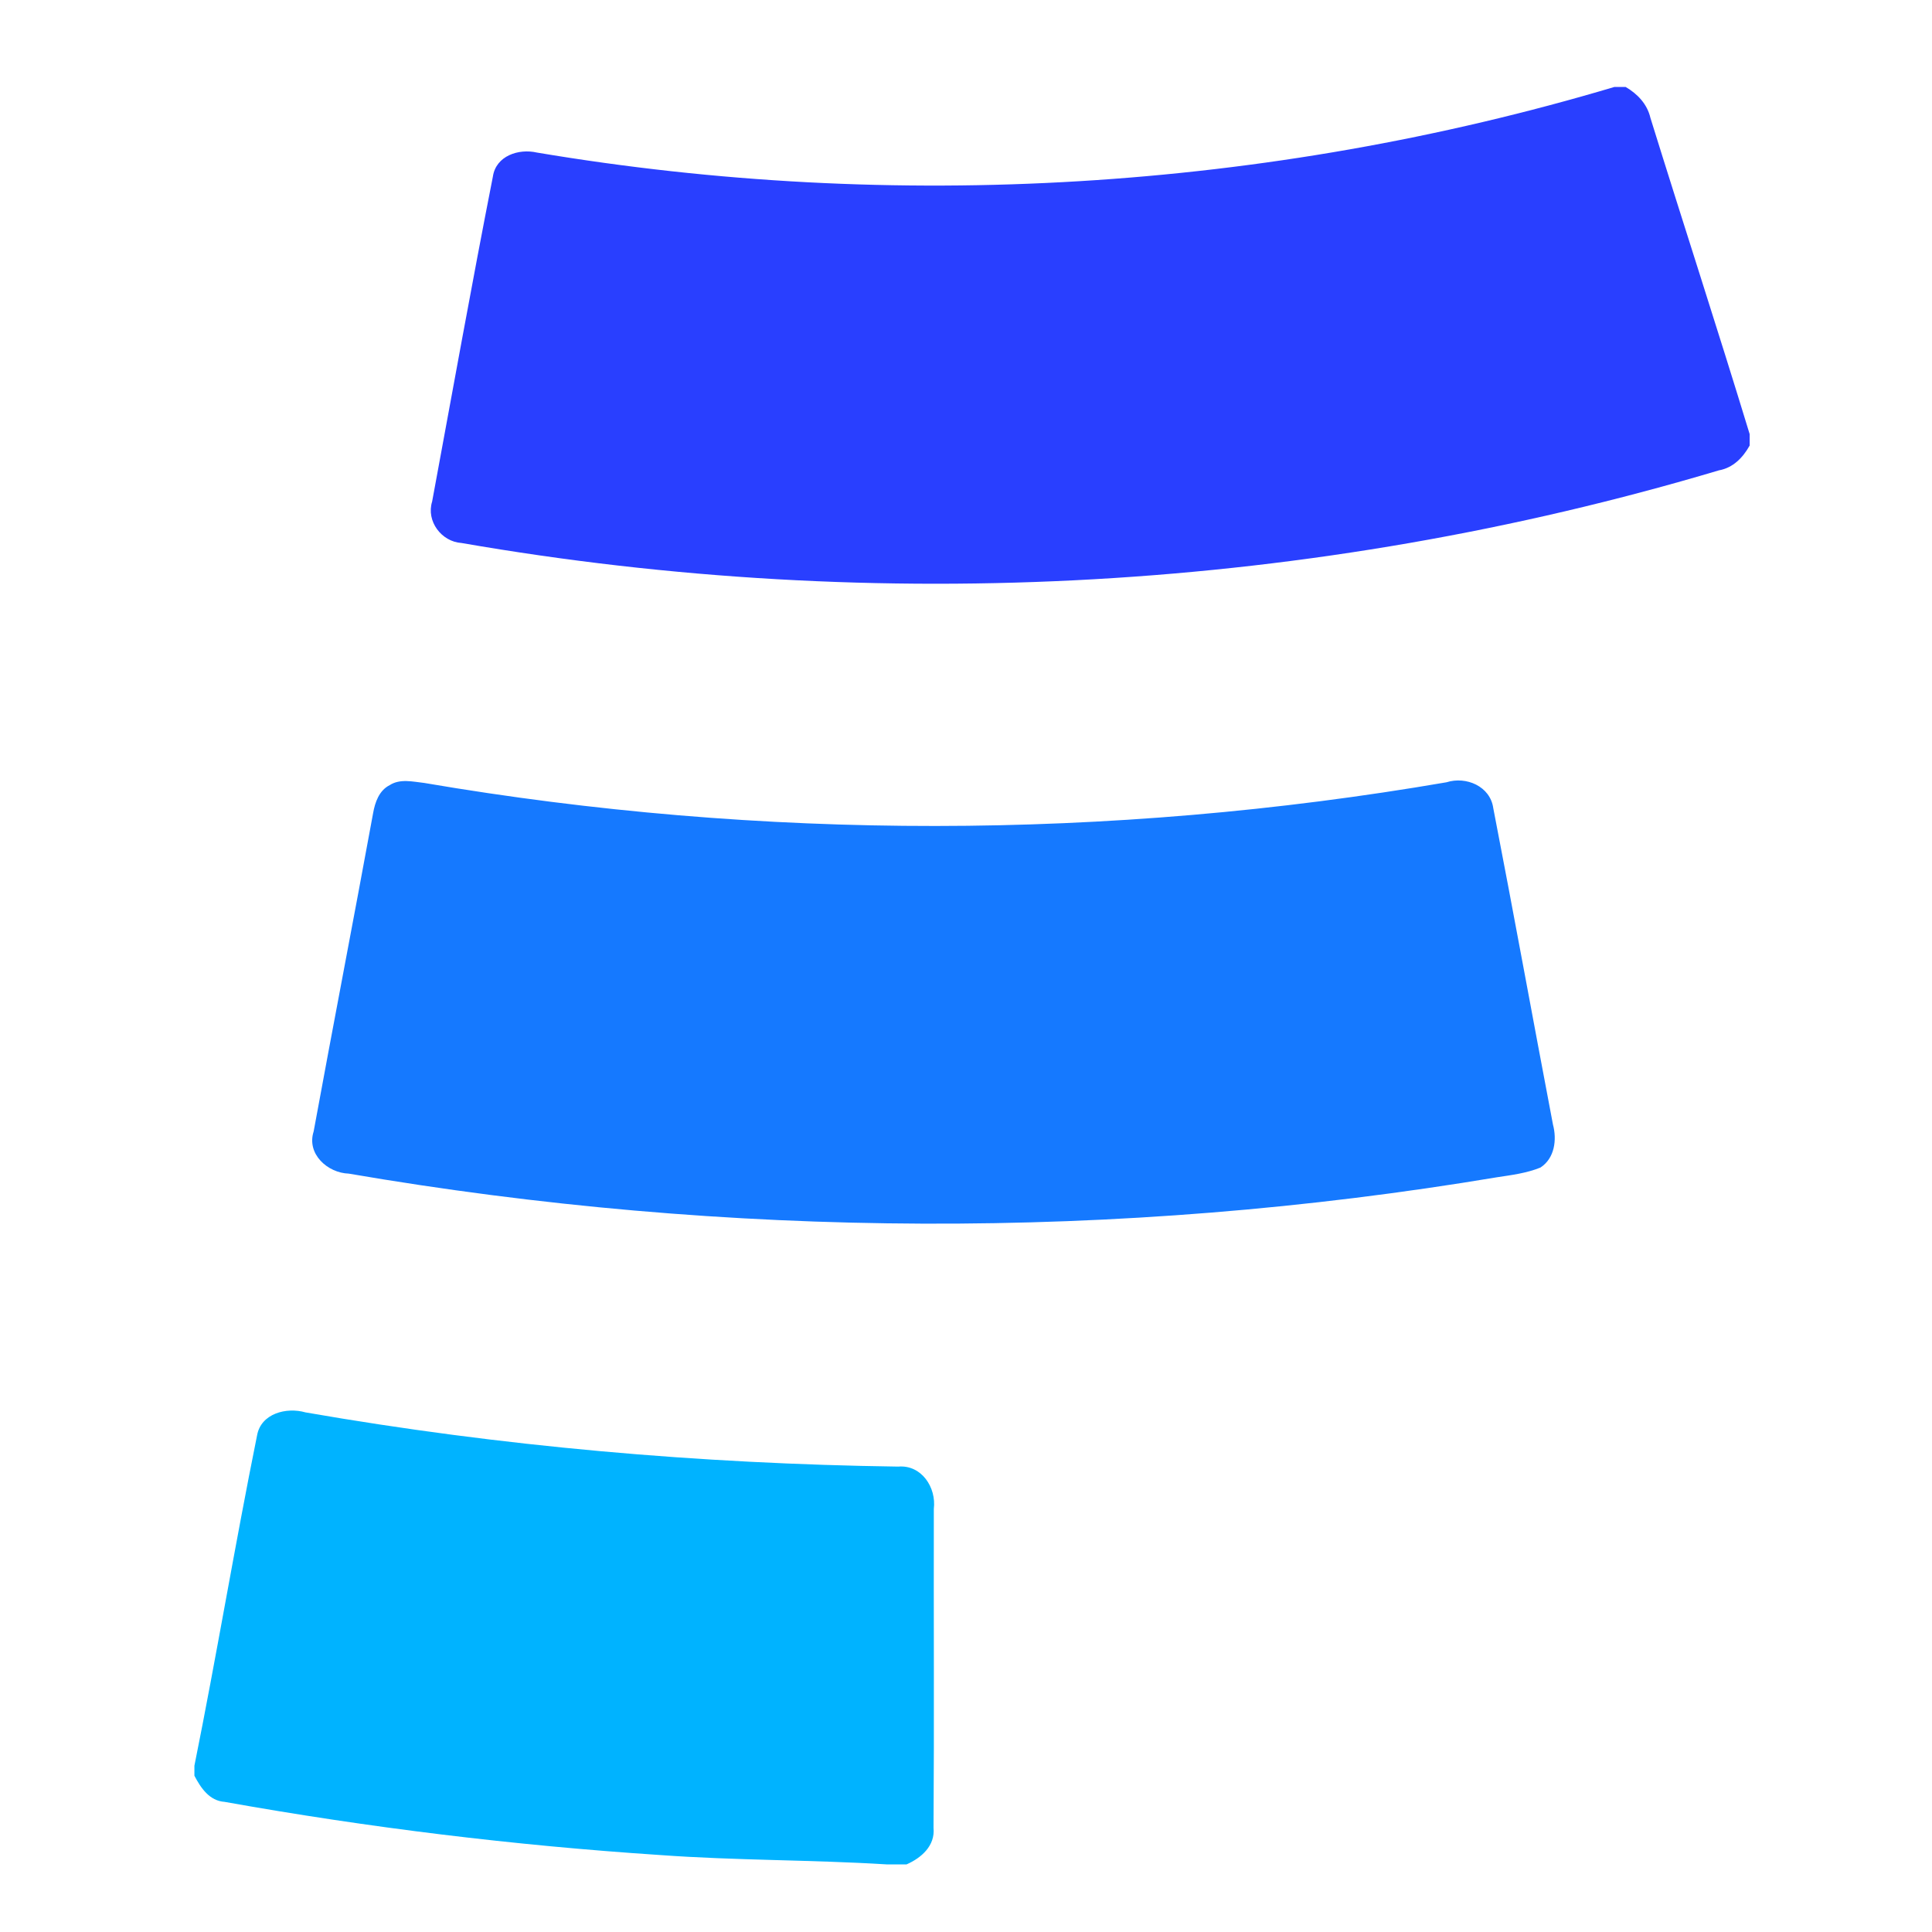
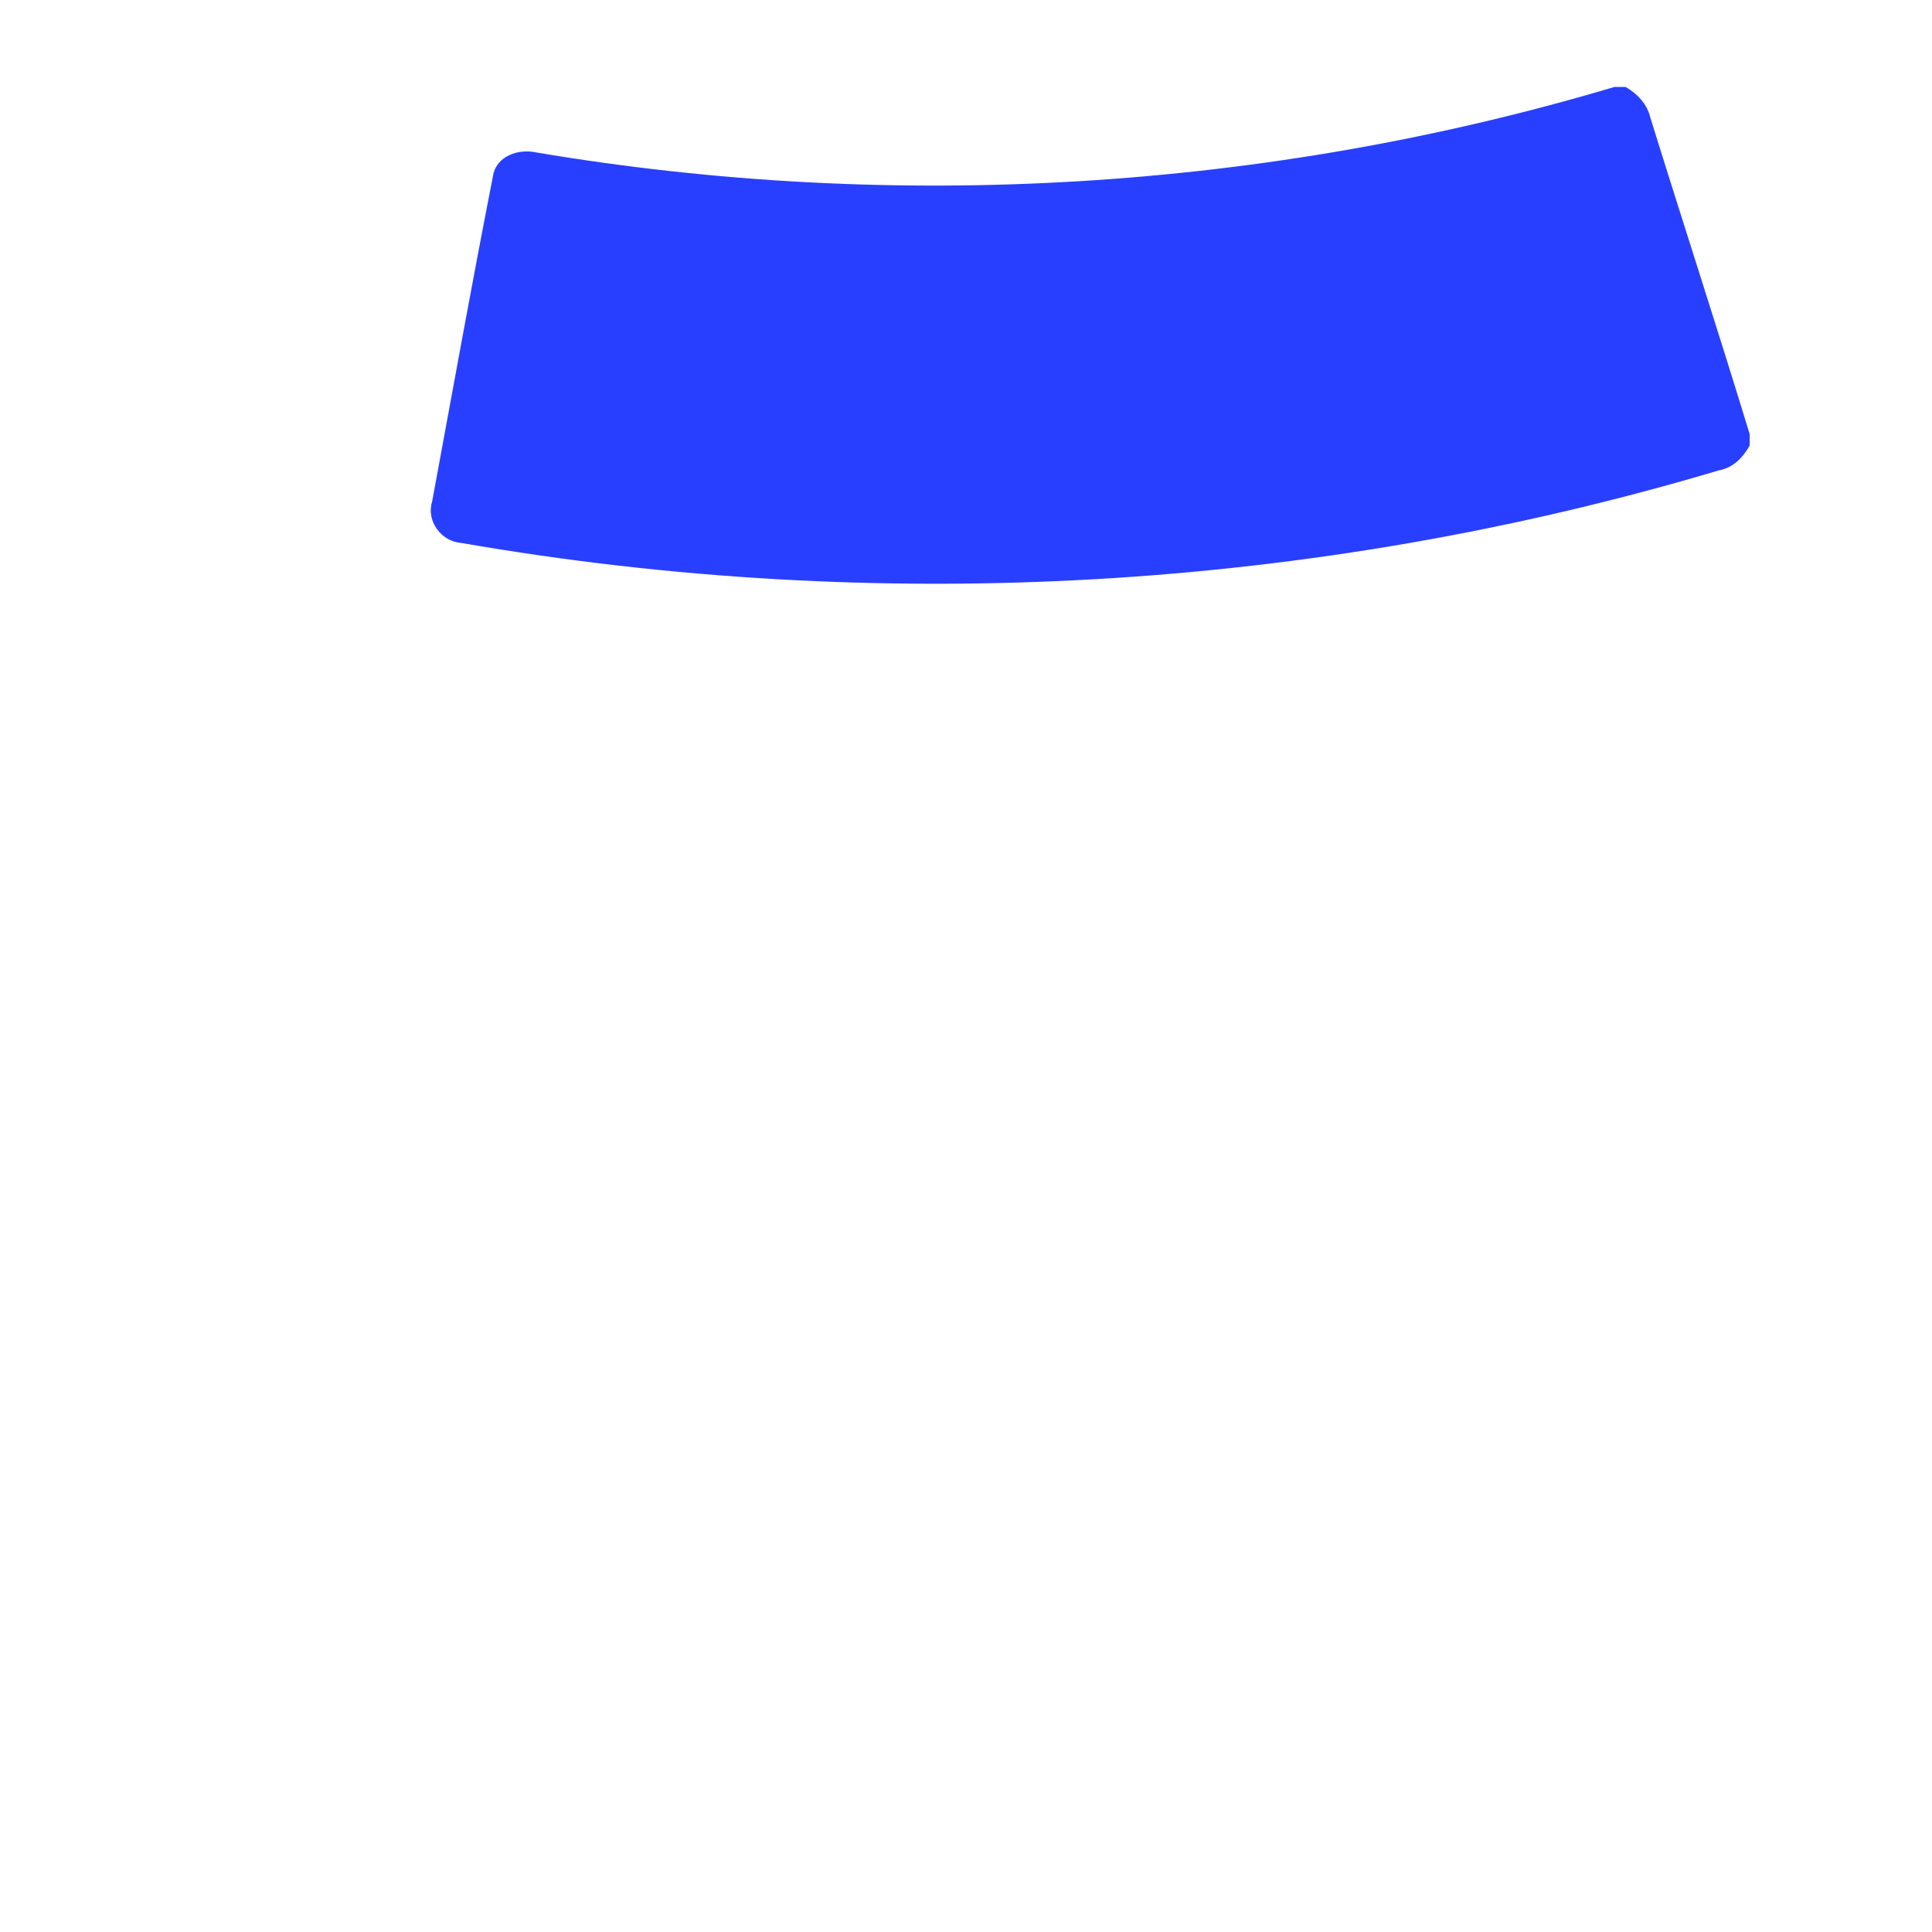
<svg xmlns="http://www.w3.org/2000/svg" width="200" height="200" viewBox="0 0 200 200" fill="none">
  <path d="M167.126 9H168.283C169.518 9.721 170.522 10.779 170.852 12.205C174.24 23.122 177.79 34.001 181.125 44.941V46.122C180.427 47.372 179.408 48.43 177.943 48.69C135.915 61.218 90.973 63.709 47.779 56.211C45.701 56.081 44.099 53.95 44.735 51.918C46.813 40.709 48.821 29.478 51.022 18.284C51.336 16.13 53.69 15.356 55.583 15.793C92.636 22.018 131.108 19.733 167.126 9Z" fill="#293FFF" />
-   <path d="M40.334 81.281C41.408 80.584 42.742 80.921 43.922 81.051C78.859 87.016 114.808 86.985 149.738 80.982C151.777 80.331 154.269 81.396 154.583 83.658C156.699 94.568 158.685 105.5 160.762 116.41C161.184 117.989 160.939 119.906 159.467 120.864C158.033 121.447 156.492 121.639 154.974 121.869C115.713 128.439 75.333 128.232 36.102 121.493C33.917 121.424 31.717 119.461 32.468 117.131C34.485 106.137 36.608 95.166 38.625 84.172C38.824 83.045 39.246 81.833 40.334 81.281Z" fill="#1579FF" />
-   <path d="M26.611 148.594C27.017 146.317 29.655 145.643 31.625 146.21C51.88 149.737 72.427 151.531 92.981 151.822C95.396 151.615 96.945 153.984 96.669 156.2C96.646 167.209 96.715 178.218 96.638 189.22C96.822 191.06 95.389 192.325 93.848 193H91.77C83.973 192.517 76.145 192.601 68.356 192.034C53.237 191.037 38.172 189.197 23.253 186.529C21.681 186.422 20.792 185.095 20.125 183.823V182.788C22.417 171.418 24.311 159.964 26.611 148.594Z" fill="#00B3FF" />
</svg>